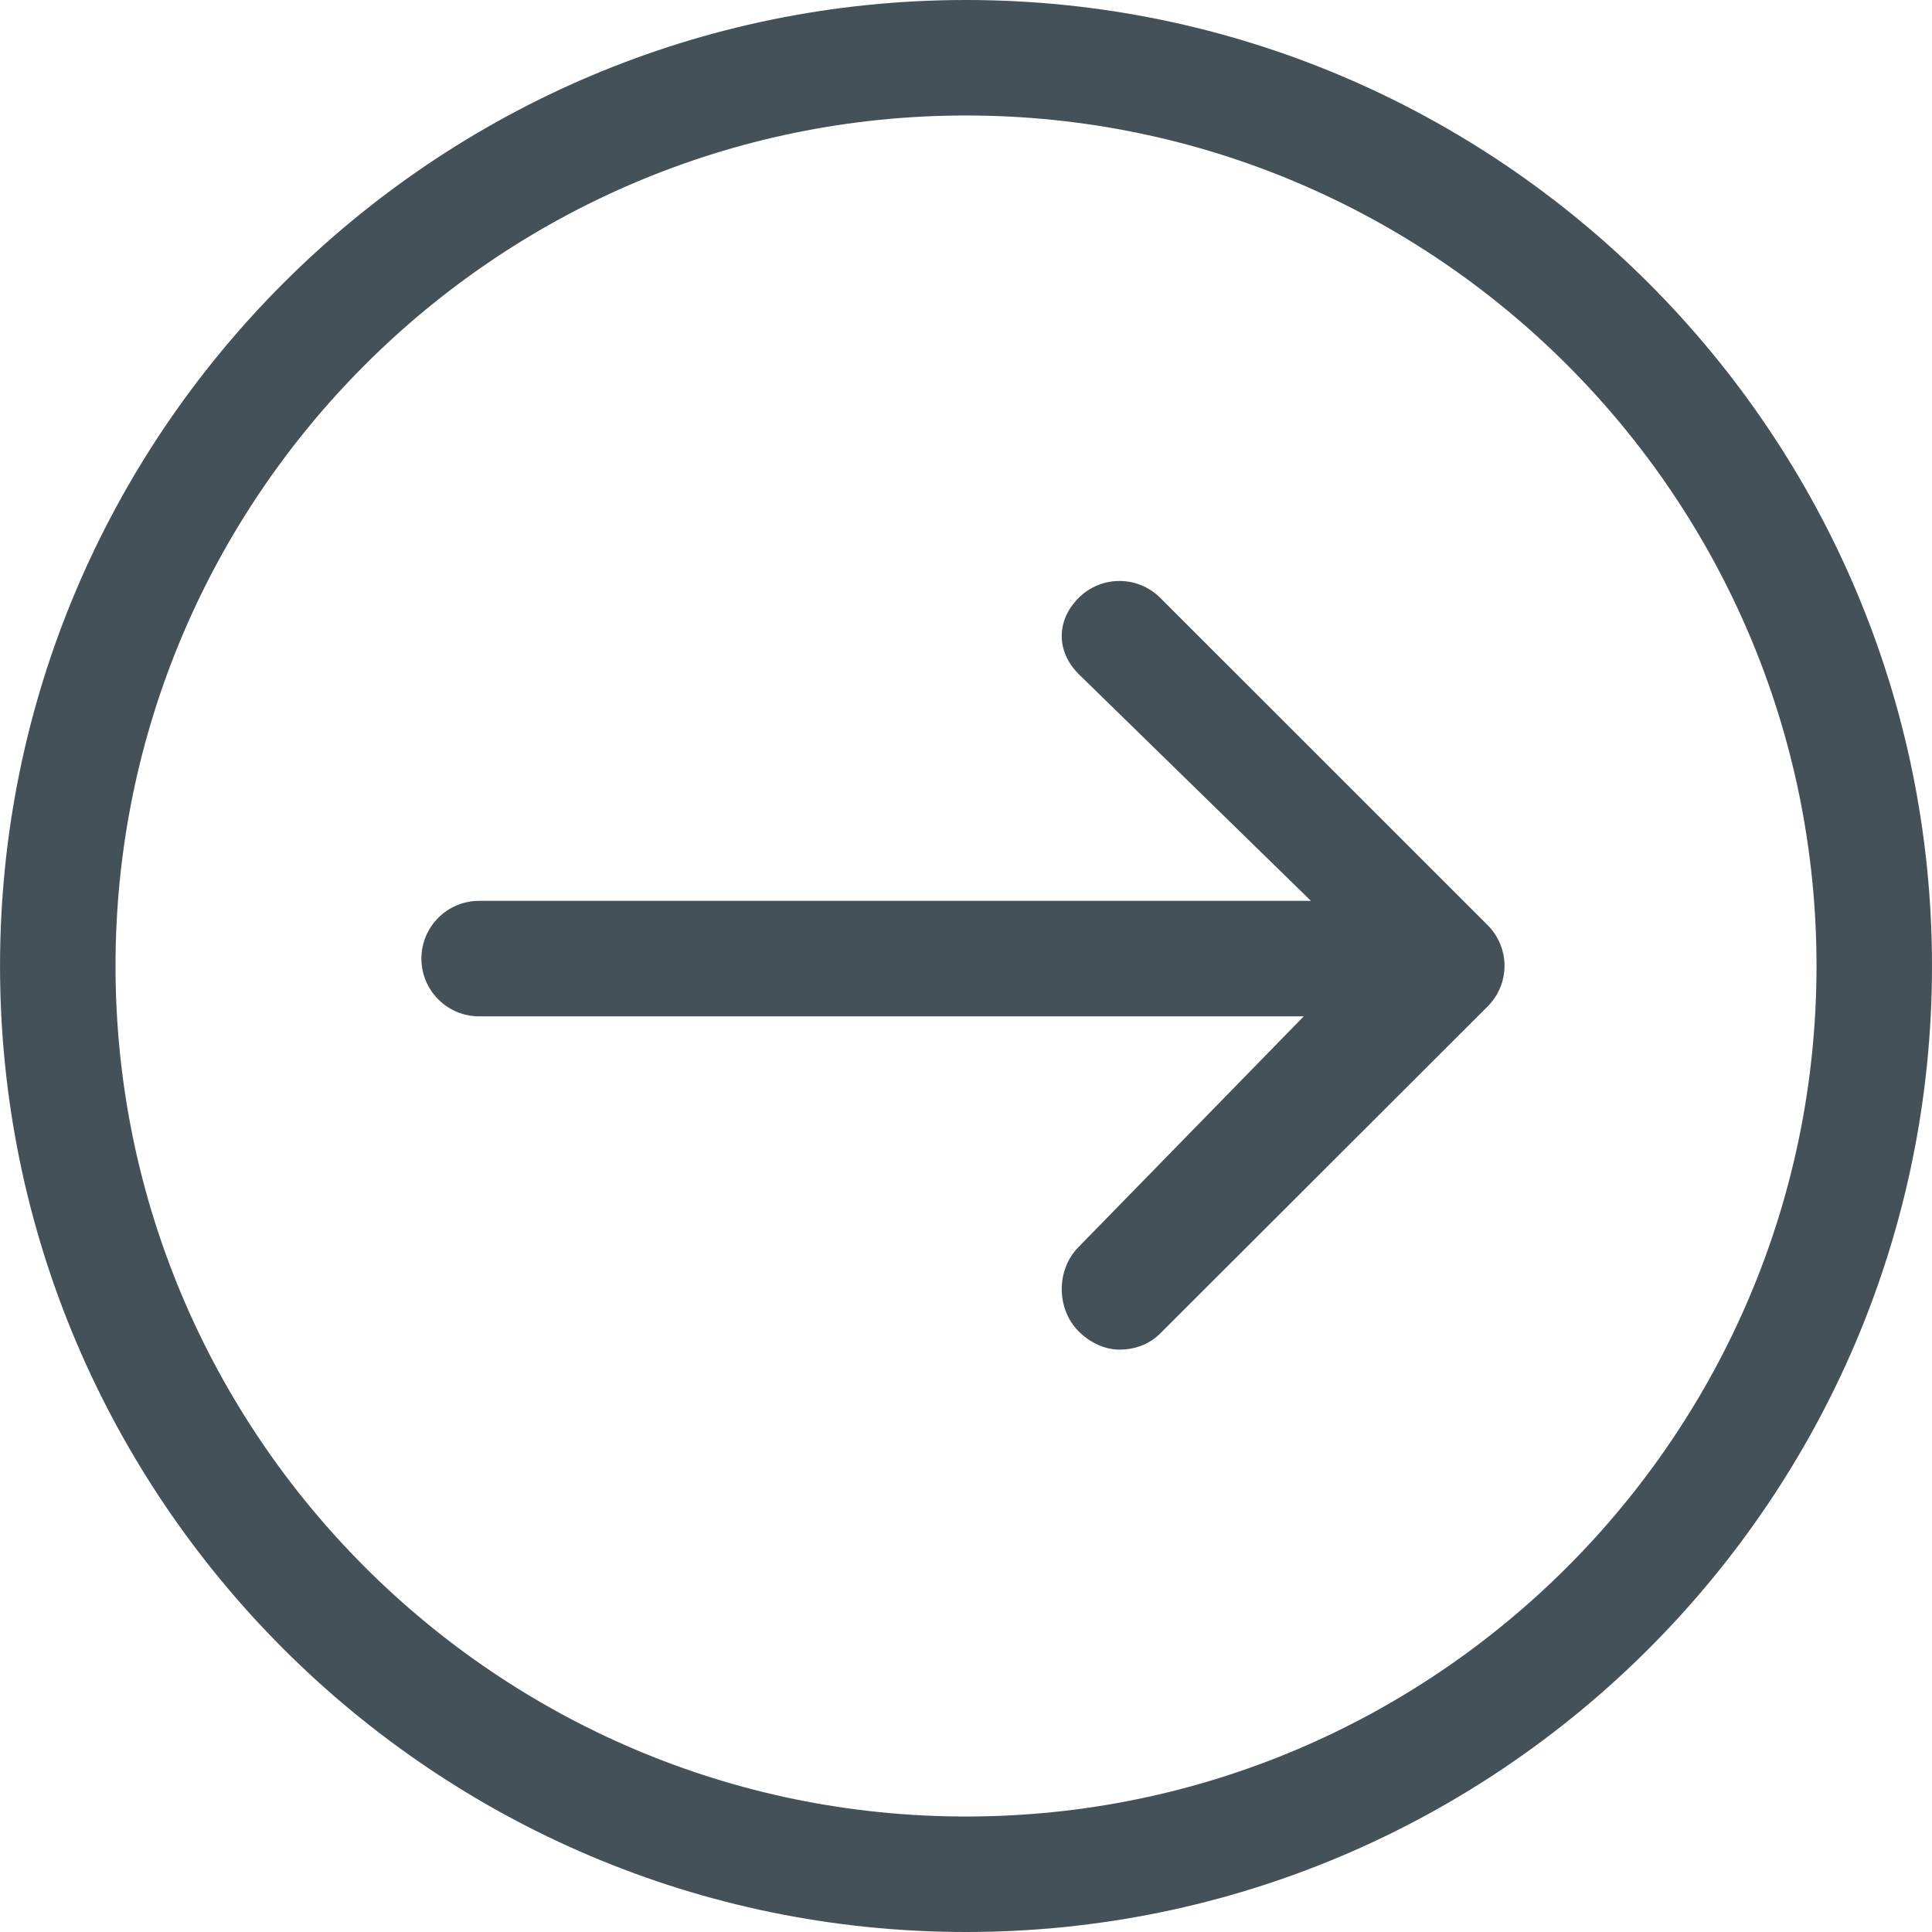
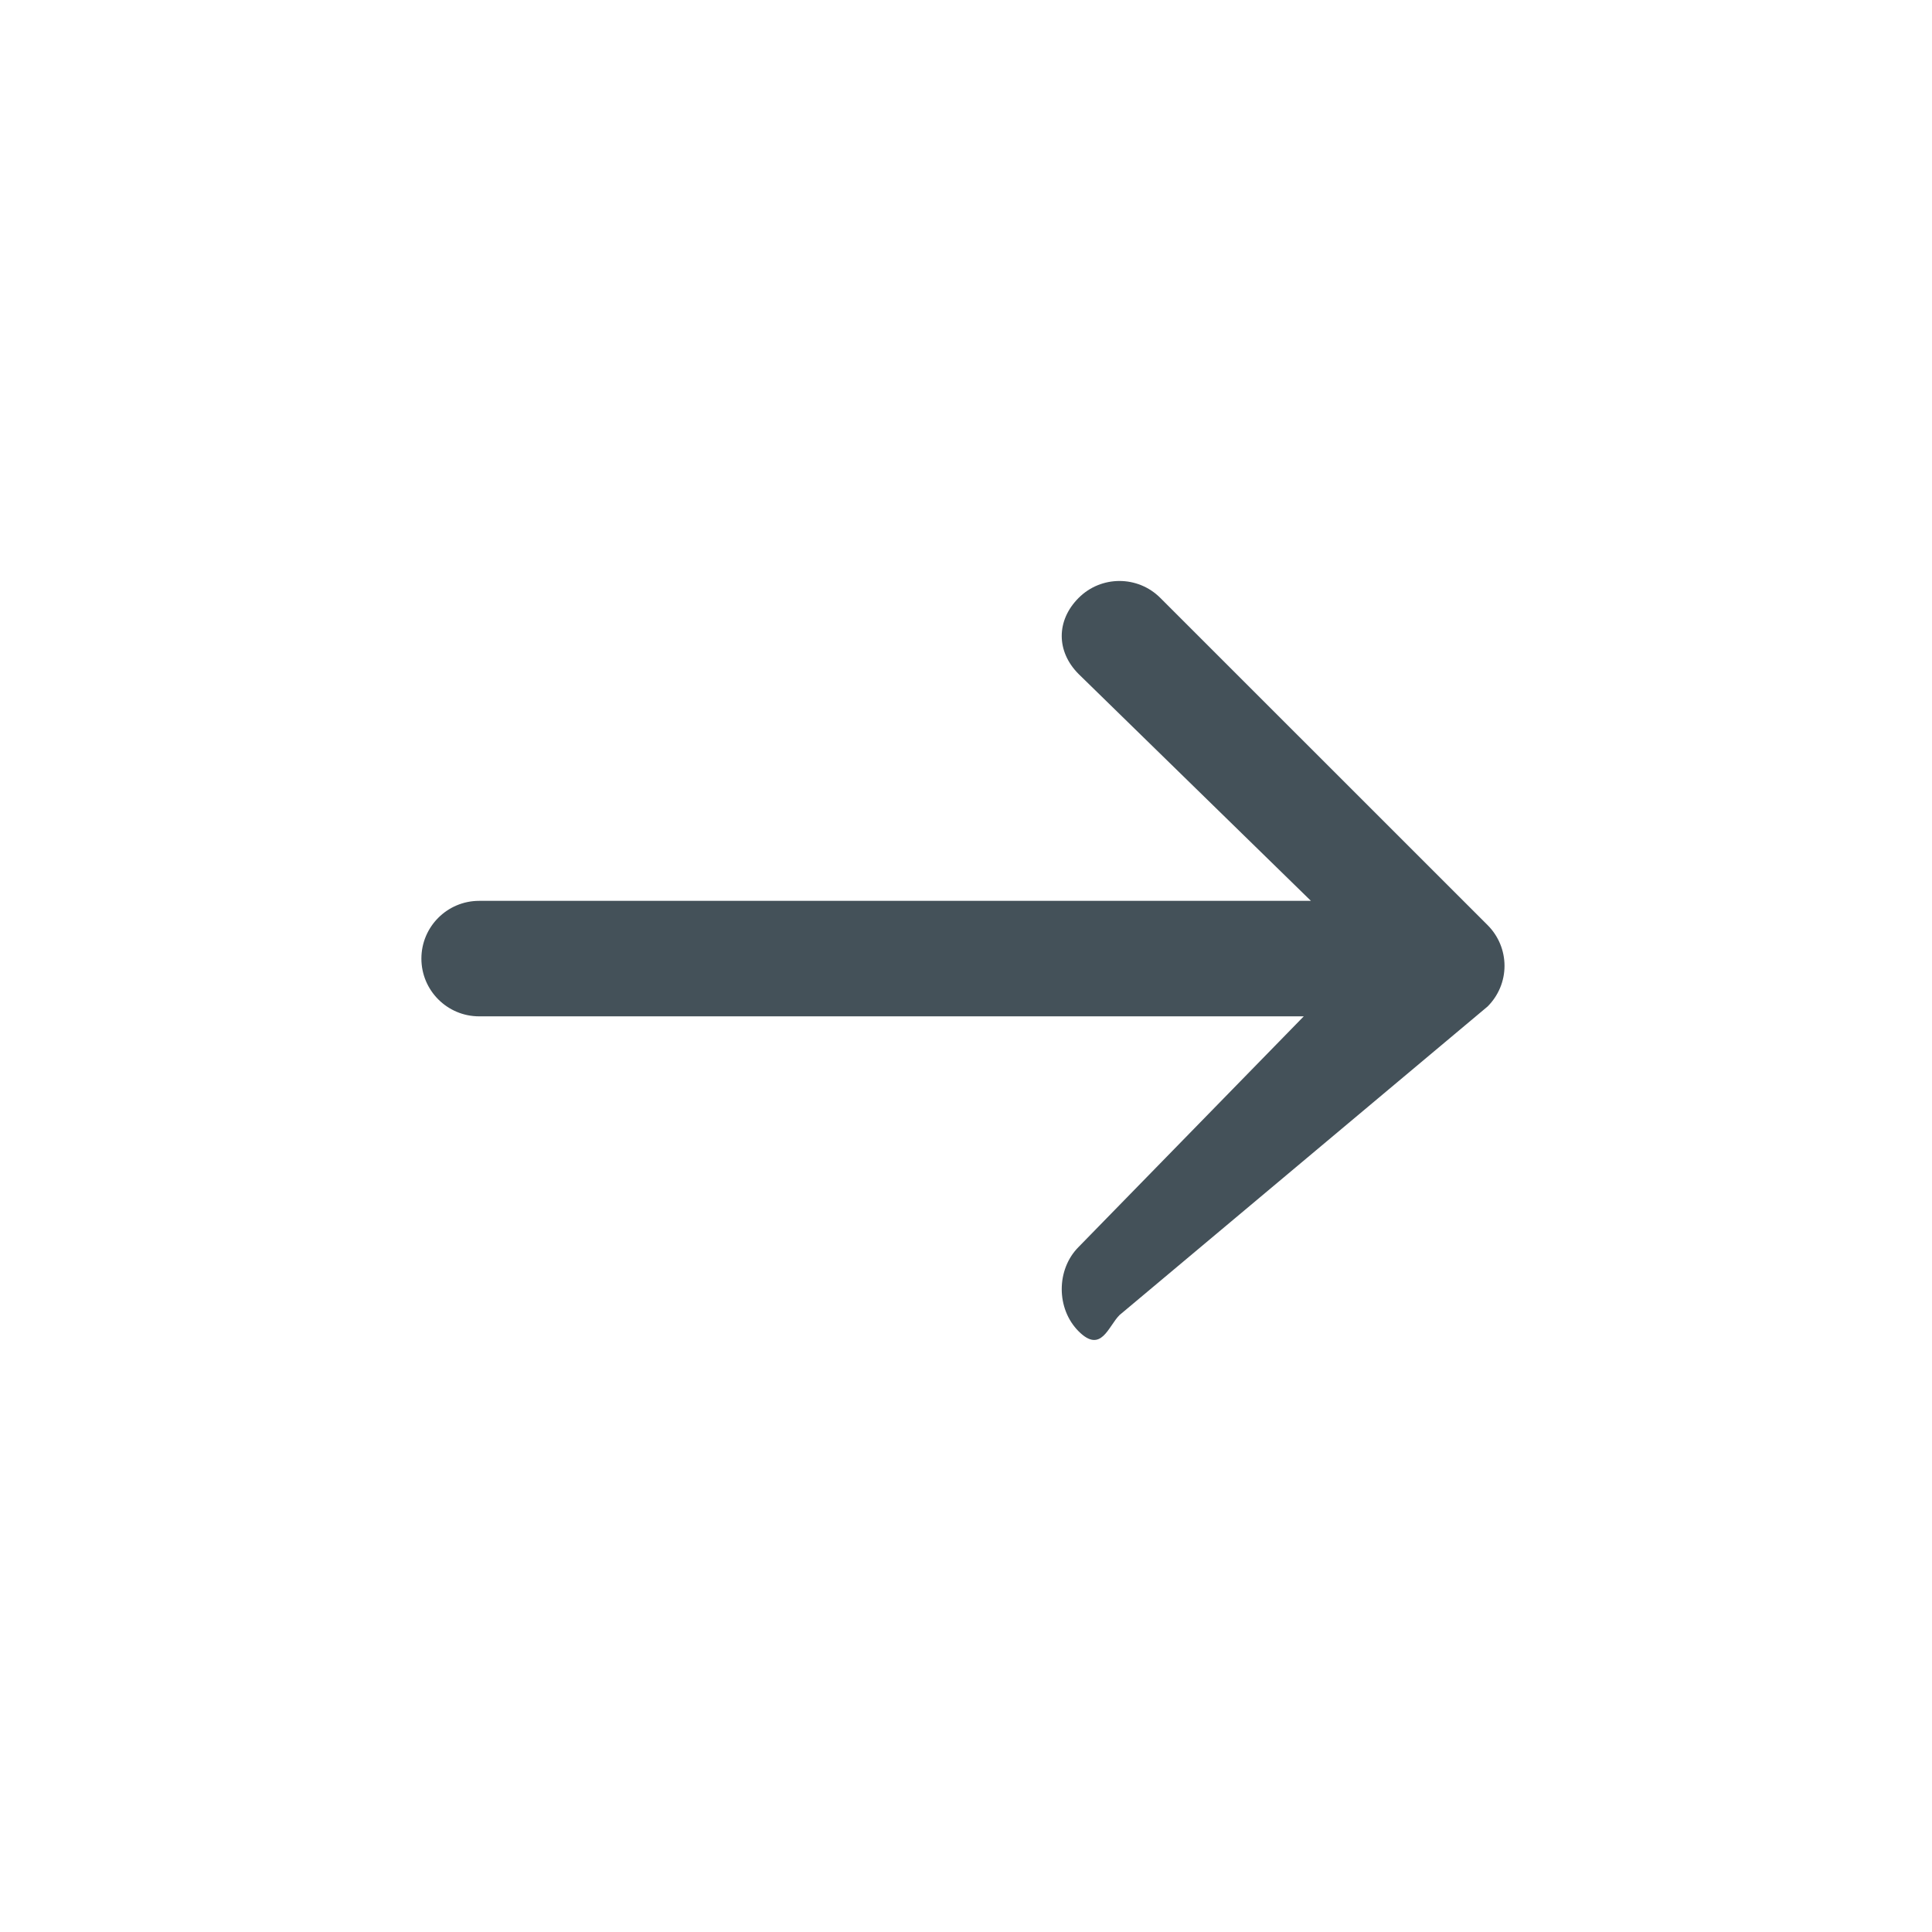
<svg xmlns="http://www.w3.org/2000/svg" version="1.1" id="Capa_1" x="0px" y="0px" viewBox="0 0 66.915 66.915" style="enable-background:new 0 0 66.915 66.915;" xml:space="preserve" width="512px" height="512px">
  <g>
    <g>
-       <path d="M40.187,20.708c-0.78-0.781-2.048-0.781-2.828,0c-0.781,0.781-0.781,1.856,0,2.638l8.045,7.855H16.595    c-1.104,0-2,0.896-2,2s0.896,2,2,2h28.561l-7.797,7.986c-0.781,0.78-0.781,2.143,0,2.924c0.391,0.391,0.902,0.633,1.414,0.633    s1.023-0.171,1.414-0.562L51.523,34.86c0.375-0.375,0.586-0.878,0.586-1.408s-0.211-1.036-0.586-1.411L40.187,20.708z" fill="#445159" />
-       <path d="M33.458,0C15.01,0,0.001,15.009,0.001,33.457c0,18.449,15.009,33.458,33.457,33.458s33.457-15.009,33.457-33.458    C66.915,15.009,51.907,0,33.458,0z M33.458,62.915c-16.243,0-29.457-13.215-29.457-29.458C4.001,17.215,17.215,4,33.458,4    C49.7,4,62.915,17.215,62.915,33.457C62.915,49.7,49.7,62.915,33.458,62.915z" fill="#445159" />
+       <path d="M40.187,20.708c-0.78-0.781-2.048-0.781-2.828,0c-0.781,0.781-0.781,1.856,0,2.638l8.045,7.855H16.595    c-1.104,0-2,0.896-2,2s0.896,2,2,2h28.561l-7.797,7.986c-0.781,0.78-0.781,2.143,0,2.924s1.023-0.171,1.414-0.562L51.523,34.86c0.375-0.375,0.586-0.878,0.586-1.408s-0.211-1.036-0.586-1.411L40.187,20.708z" fill="#445159" />
    </g>
  </g>
  <g>
</g>
  <g>
</g>
  <g>
</g>
  <g>
</g>
  <g>
</g>
  <g>
</g>
  <g>
</g>
  <g>
</g>
  <g>
</g>
  <g>
</g>
  <g>
</g>
  <g>
</g>
  <g>
</g>
  <g>
</g>
  <g>
</g>
</svg>